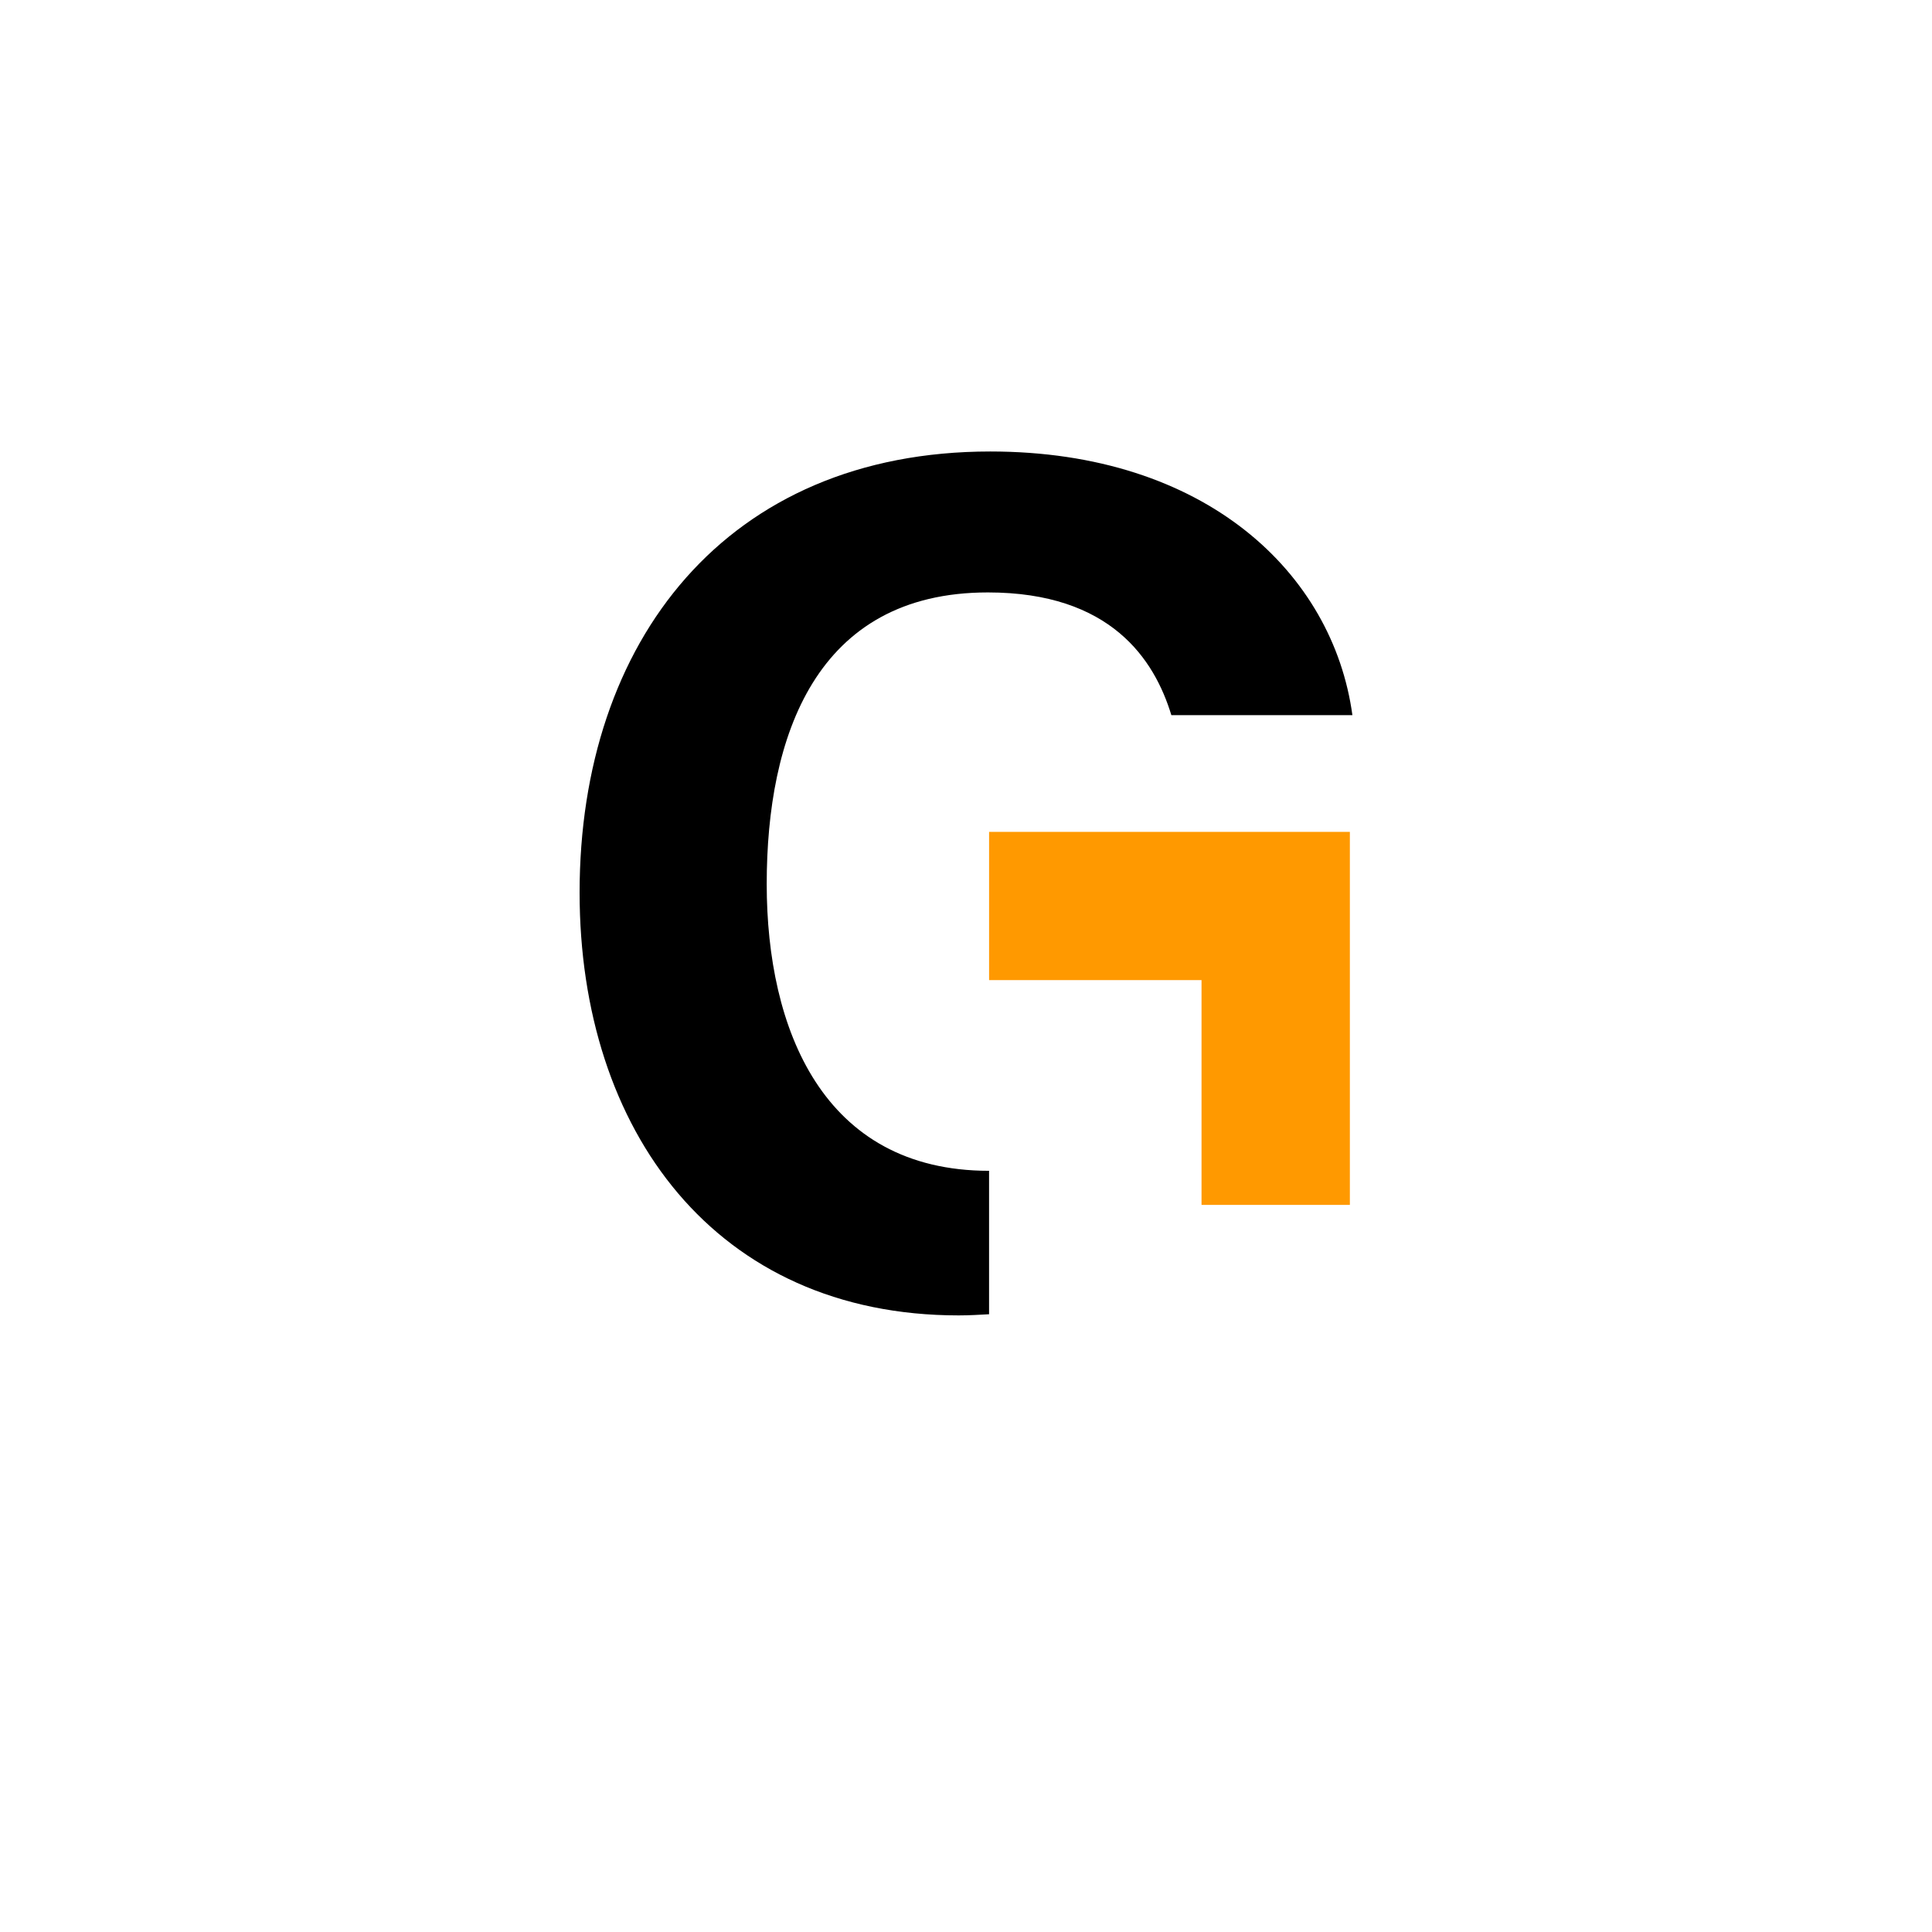
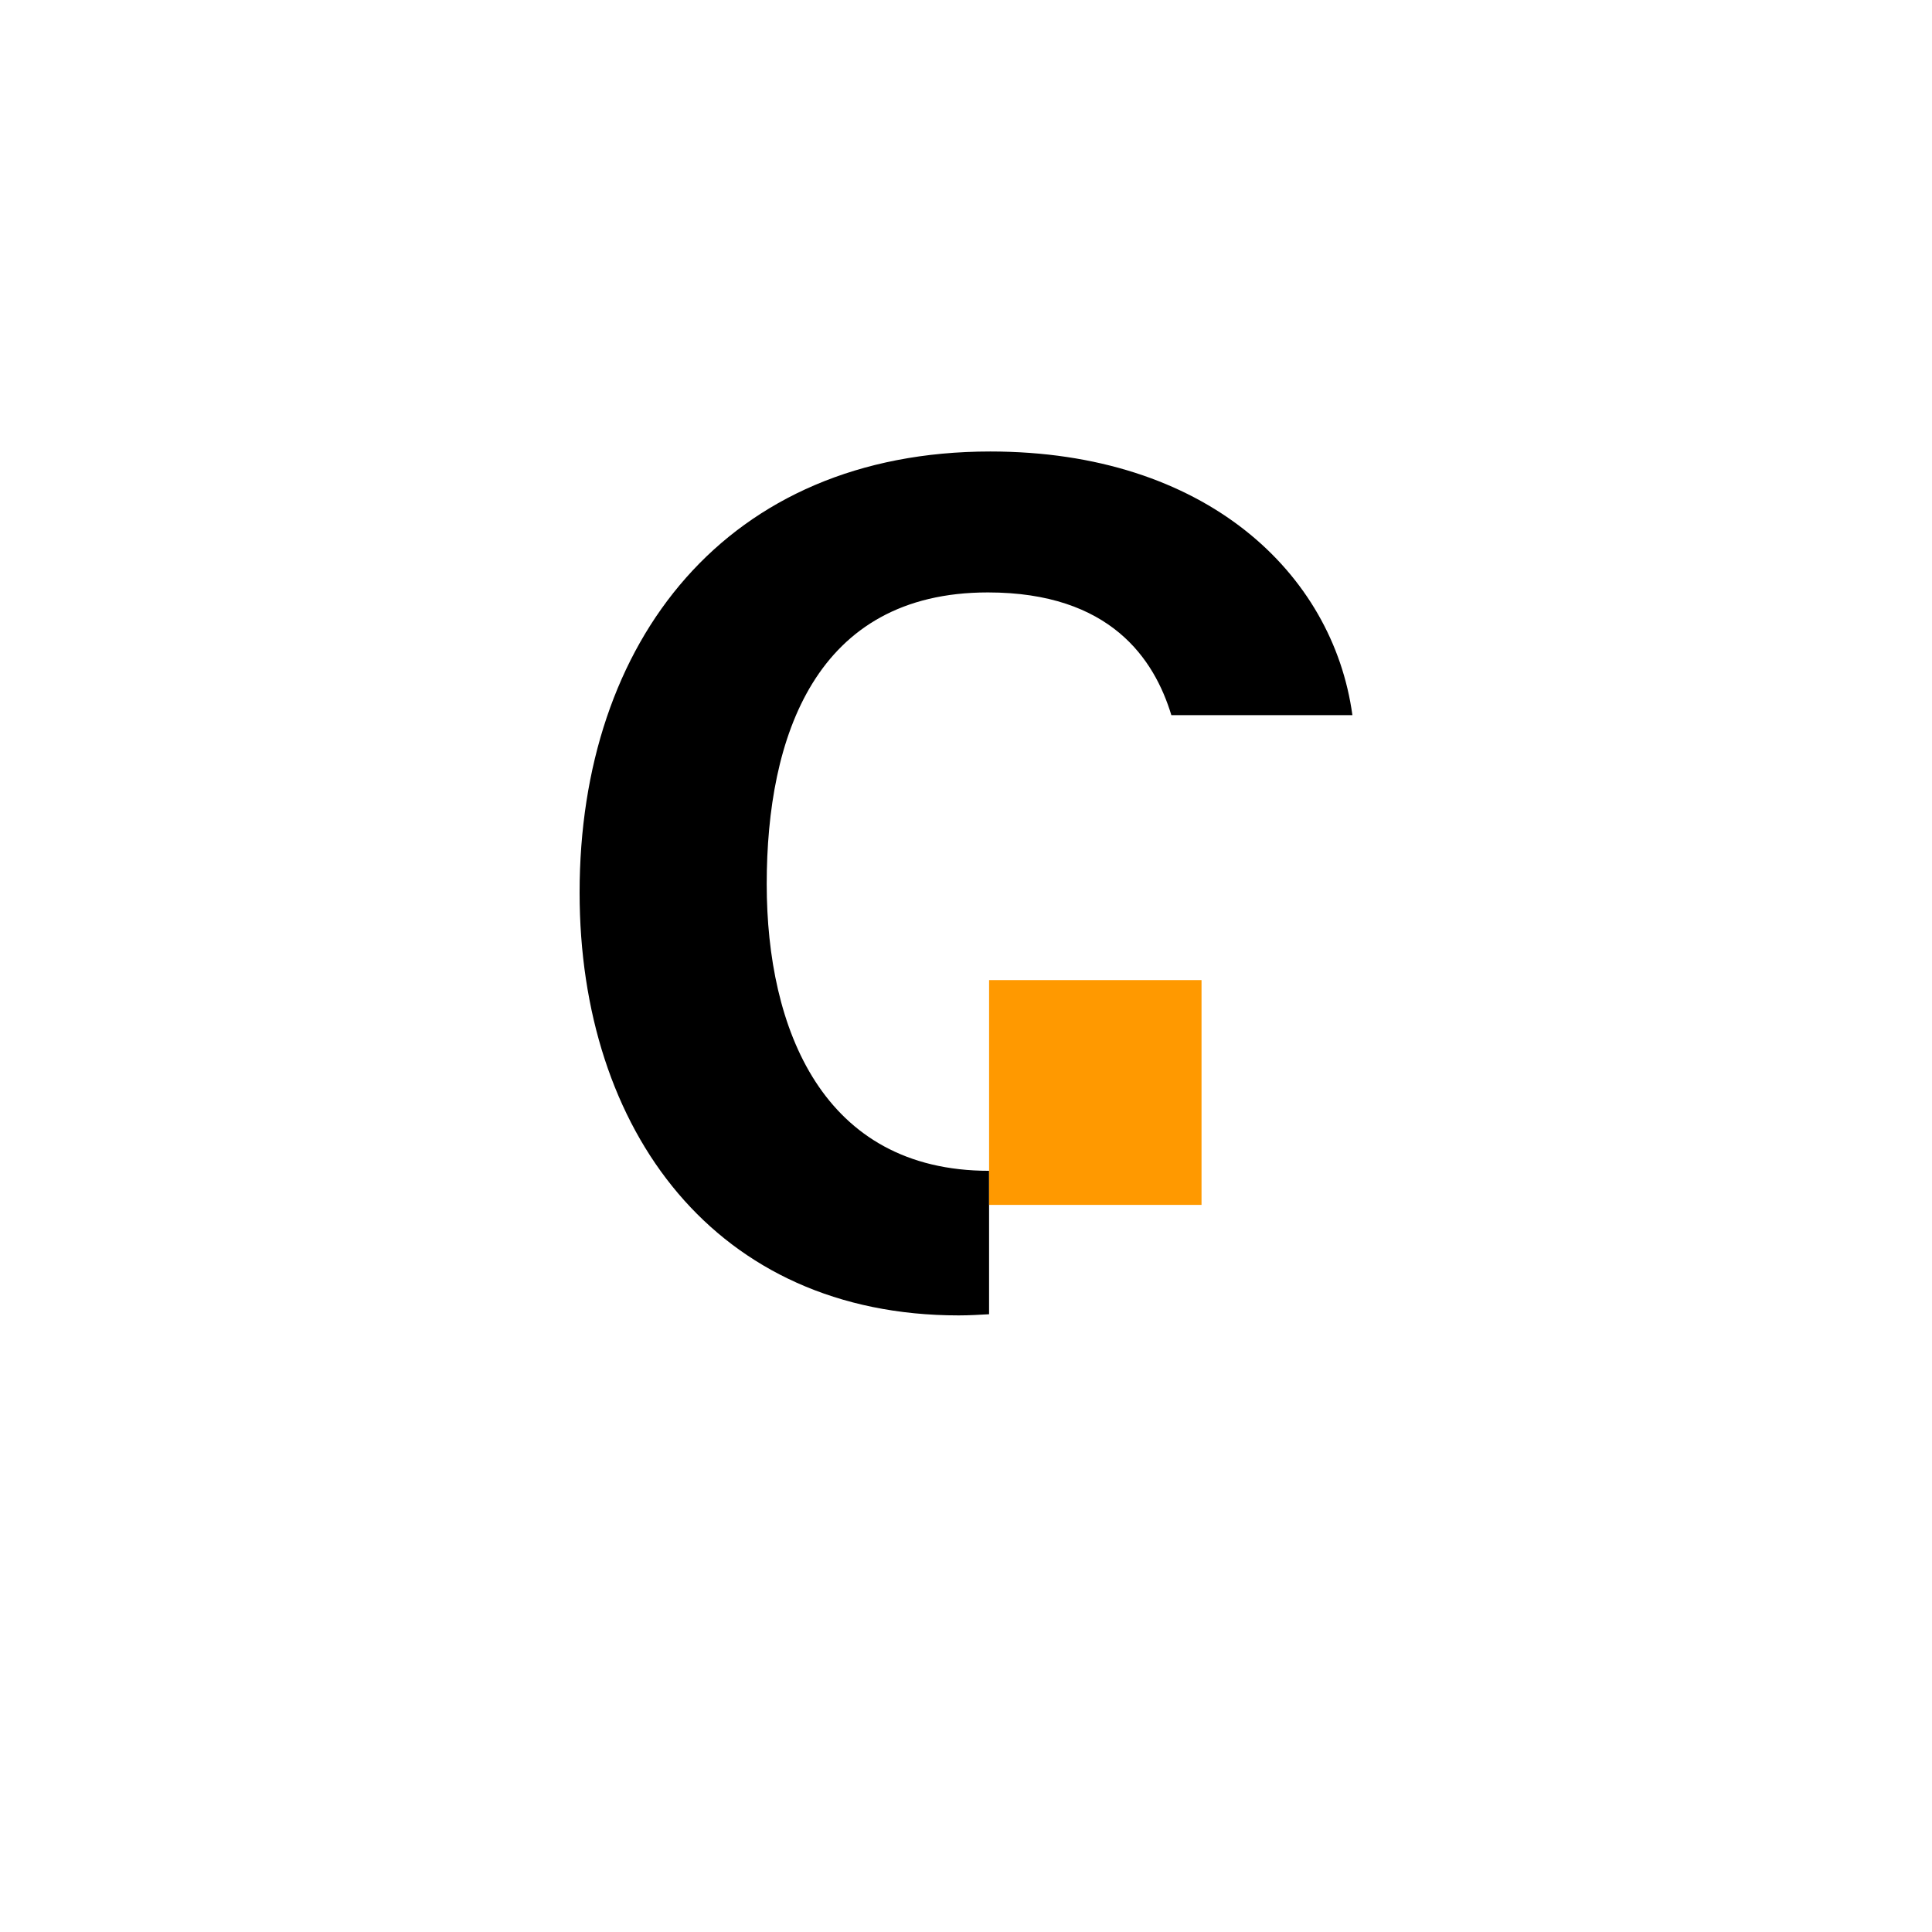
<svg xmlns="http://www.w3.org/2000/svg" width="100" height="100" viewBox="0 0 100 100" fill="none">
  <g filter="url(#filter0_d_594_2945)">
-     <rect x="10" y="6" width="80" height="80" rx="40" fill="white" />
-   </g>
+     </g>
  <g clip-path="url(#clip0_594_2945)">
    <path d="M30 46.198C30 33.18 37.611 23.369 51.258 23.369C62.389 23.369 68.994 29.658 70 37.016H60.629C59.749 34.123 57.485 30.664 51.133 30.664C42.202 30.664 39.685 38.149 39.685 45.758C39.685 53.242 42.579 60.601 51.194 60.601V68.025C50.679 68.053 50.169 68.085 49.622 68.085C37.044 68.085 30 58.525 30 46.198Z" fill="black" />
-     <path d="M60.692 50.73H51.195V43.058H69.869V62.365H62.191V50.73H60.692Z" fill="#FF9900" />
+     <path d="M60.692 50.73H51.195V43.058V62.365H62.191V50.73H60.692Z" fill="#FF9900" />
  </g>
  <defs>
    <filter id="filter0_d_594_2945" x="0" y="0" width="100" height="100" filterUnits="userSpaceOnUse" color-interpolation-filters="sRGB">
      <feFlood flood-opacity="0" result="BackgroundImageFix" />
      <feColorMatrix in="SourceAlpha" type="matrix" values="0 0 0 0 0 0 0 0 0 0 0 0 0 0 0 0 0 0 127 0" result="hardAlpha" />
      <feOffset dy="4" />
      <feGaussianBlur stdDeviation="5" />
      <feComposite in2="hardAlpha" operator="out" />
      <feColorMatrix type="matrix" values="0 0 0 0 0.49 0 0 0 0 0.502 0 0 0 0 0.525 0 0 0 0.15 0" />
      <feBlend mode="normal" in2="BackgroundImageFix" result="effect1_dropShadow_594_2945" />
      <feBlend mode="normal" in="SourceGraphic" in2="effect1_dropShadow_594_2945" result="shape" />
    </filter>
    <clipPath id="clip0_594_2945">
      <rect width="40" height="45.6" fill="white" transform="translate(30 22.8)" />
    </clipPath>
  </defs>
</svg>